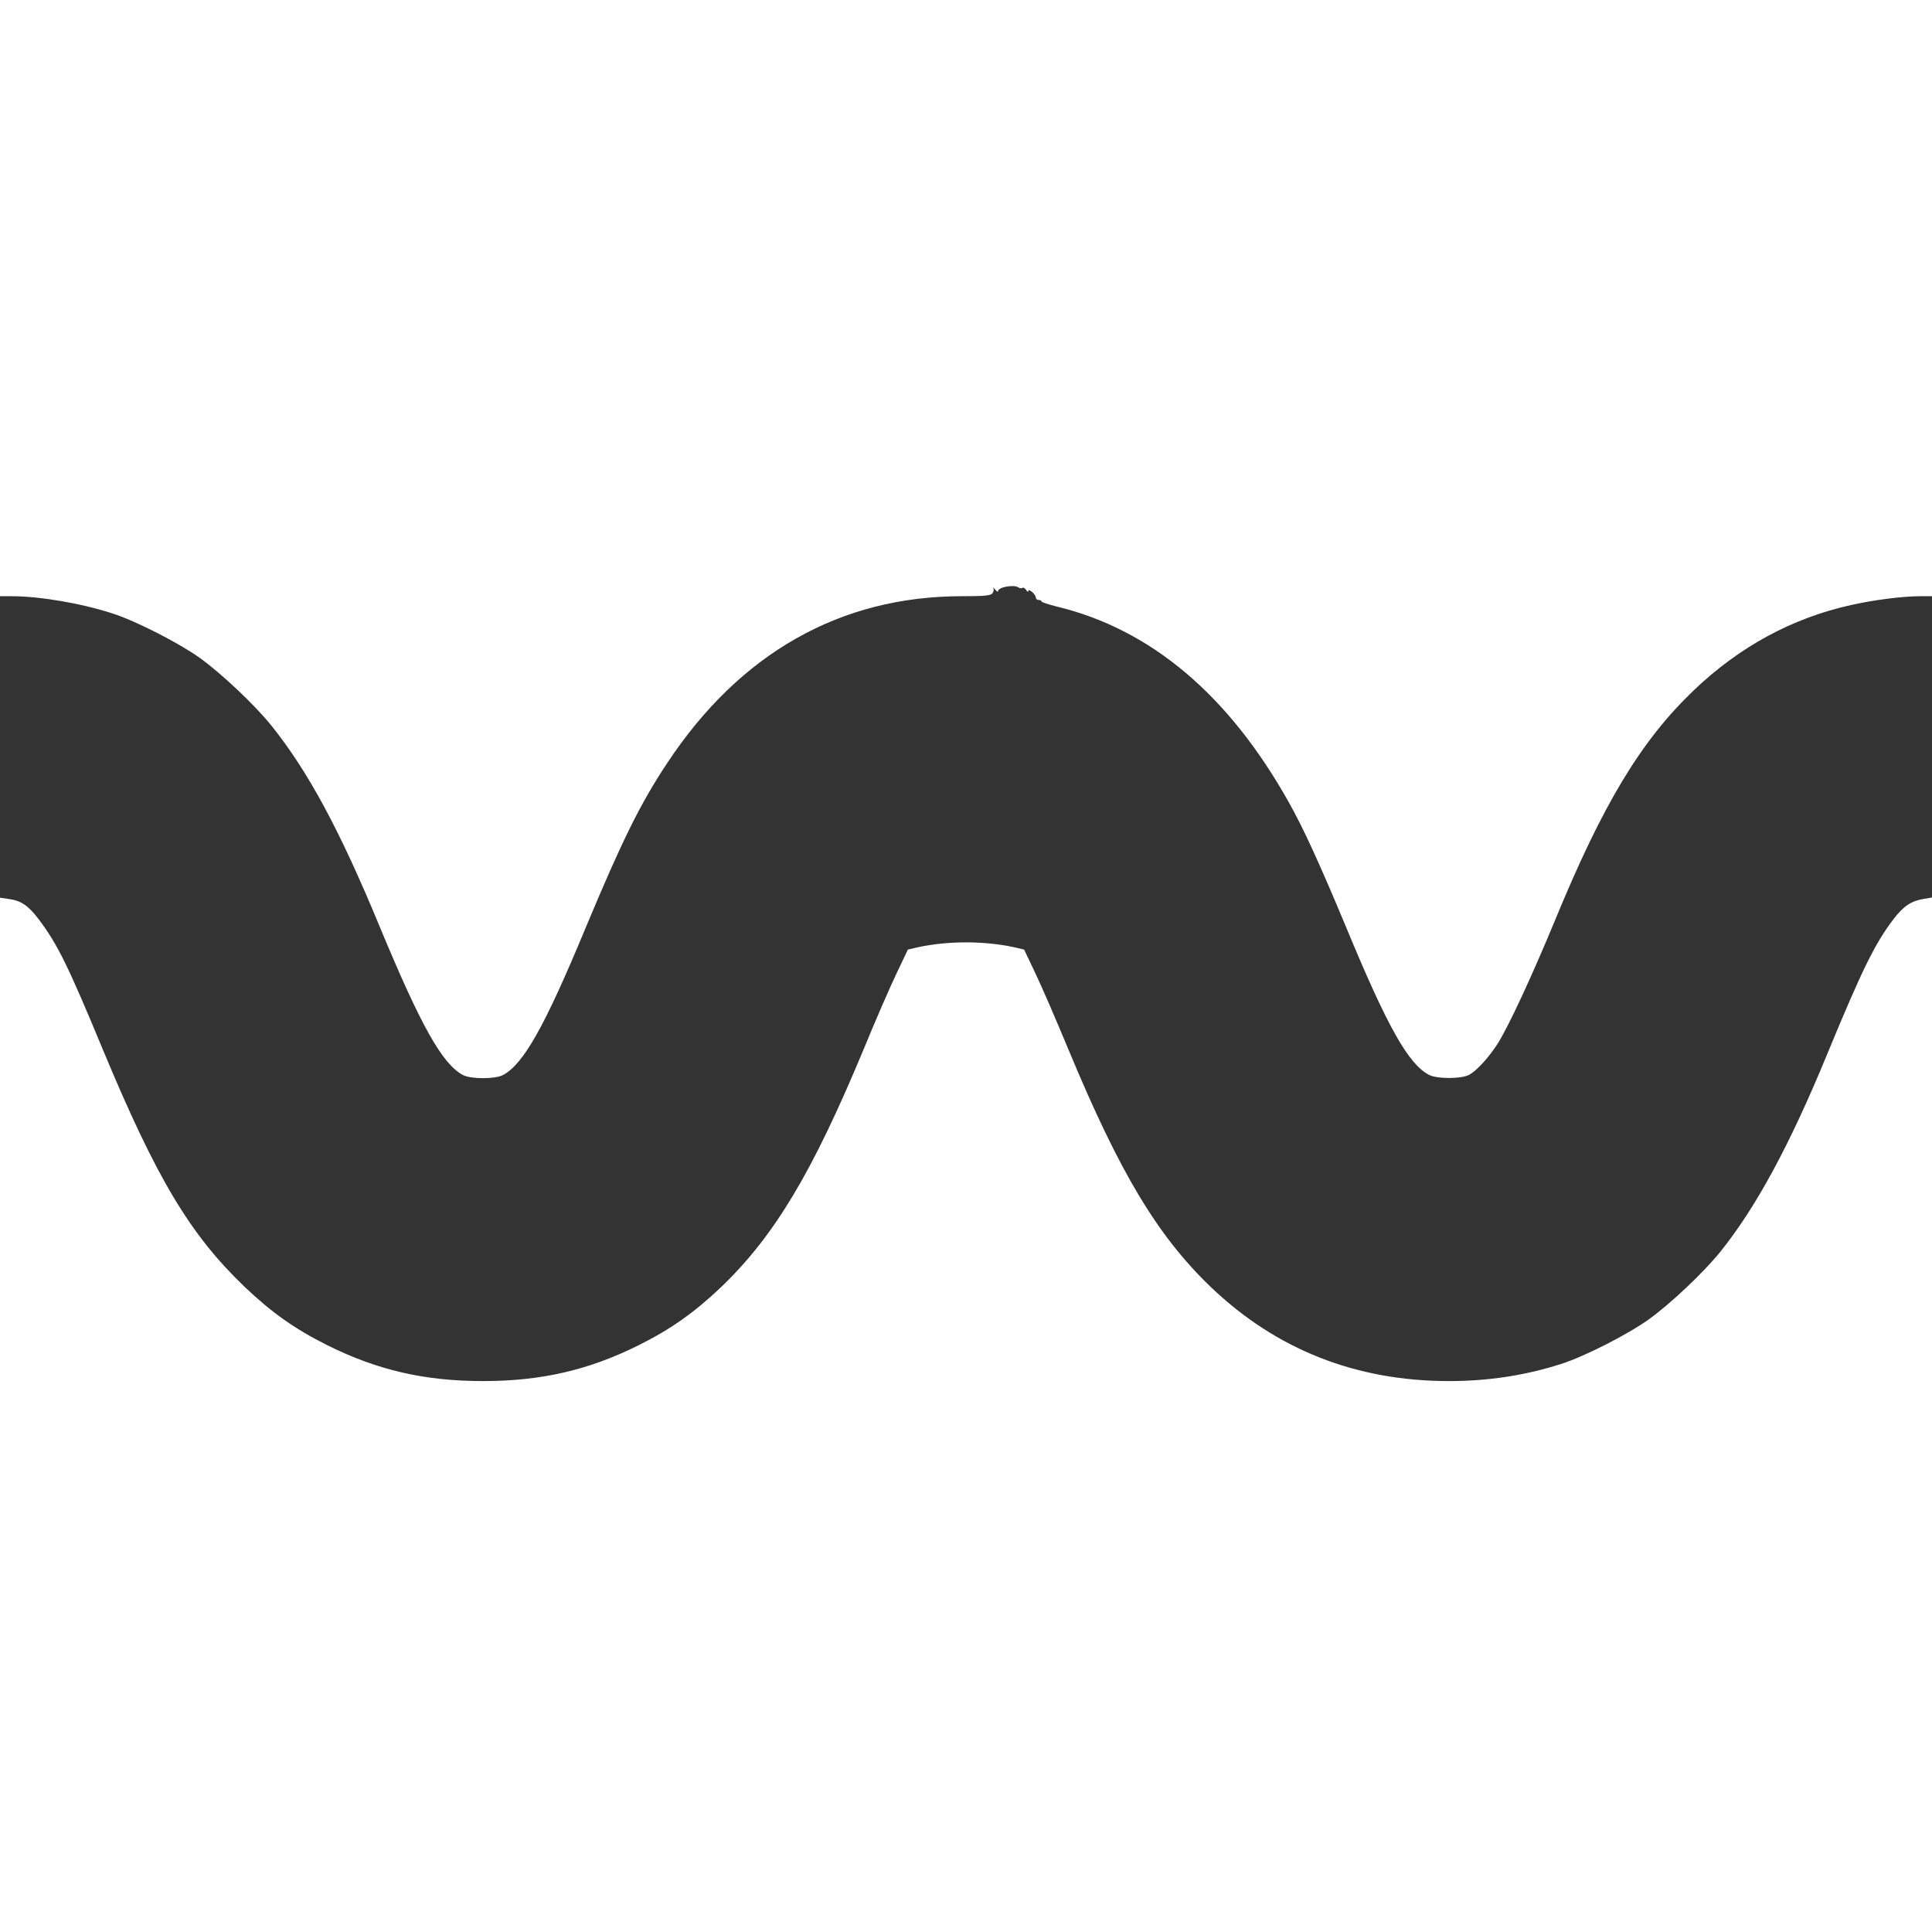
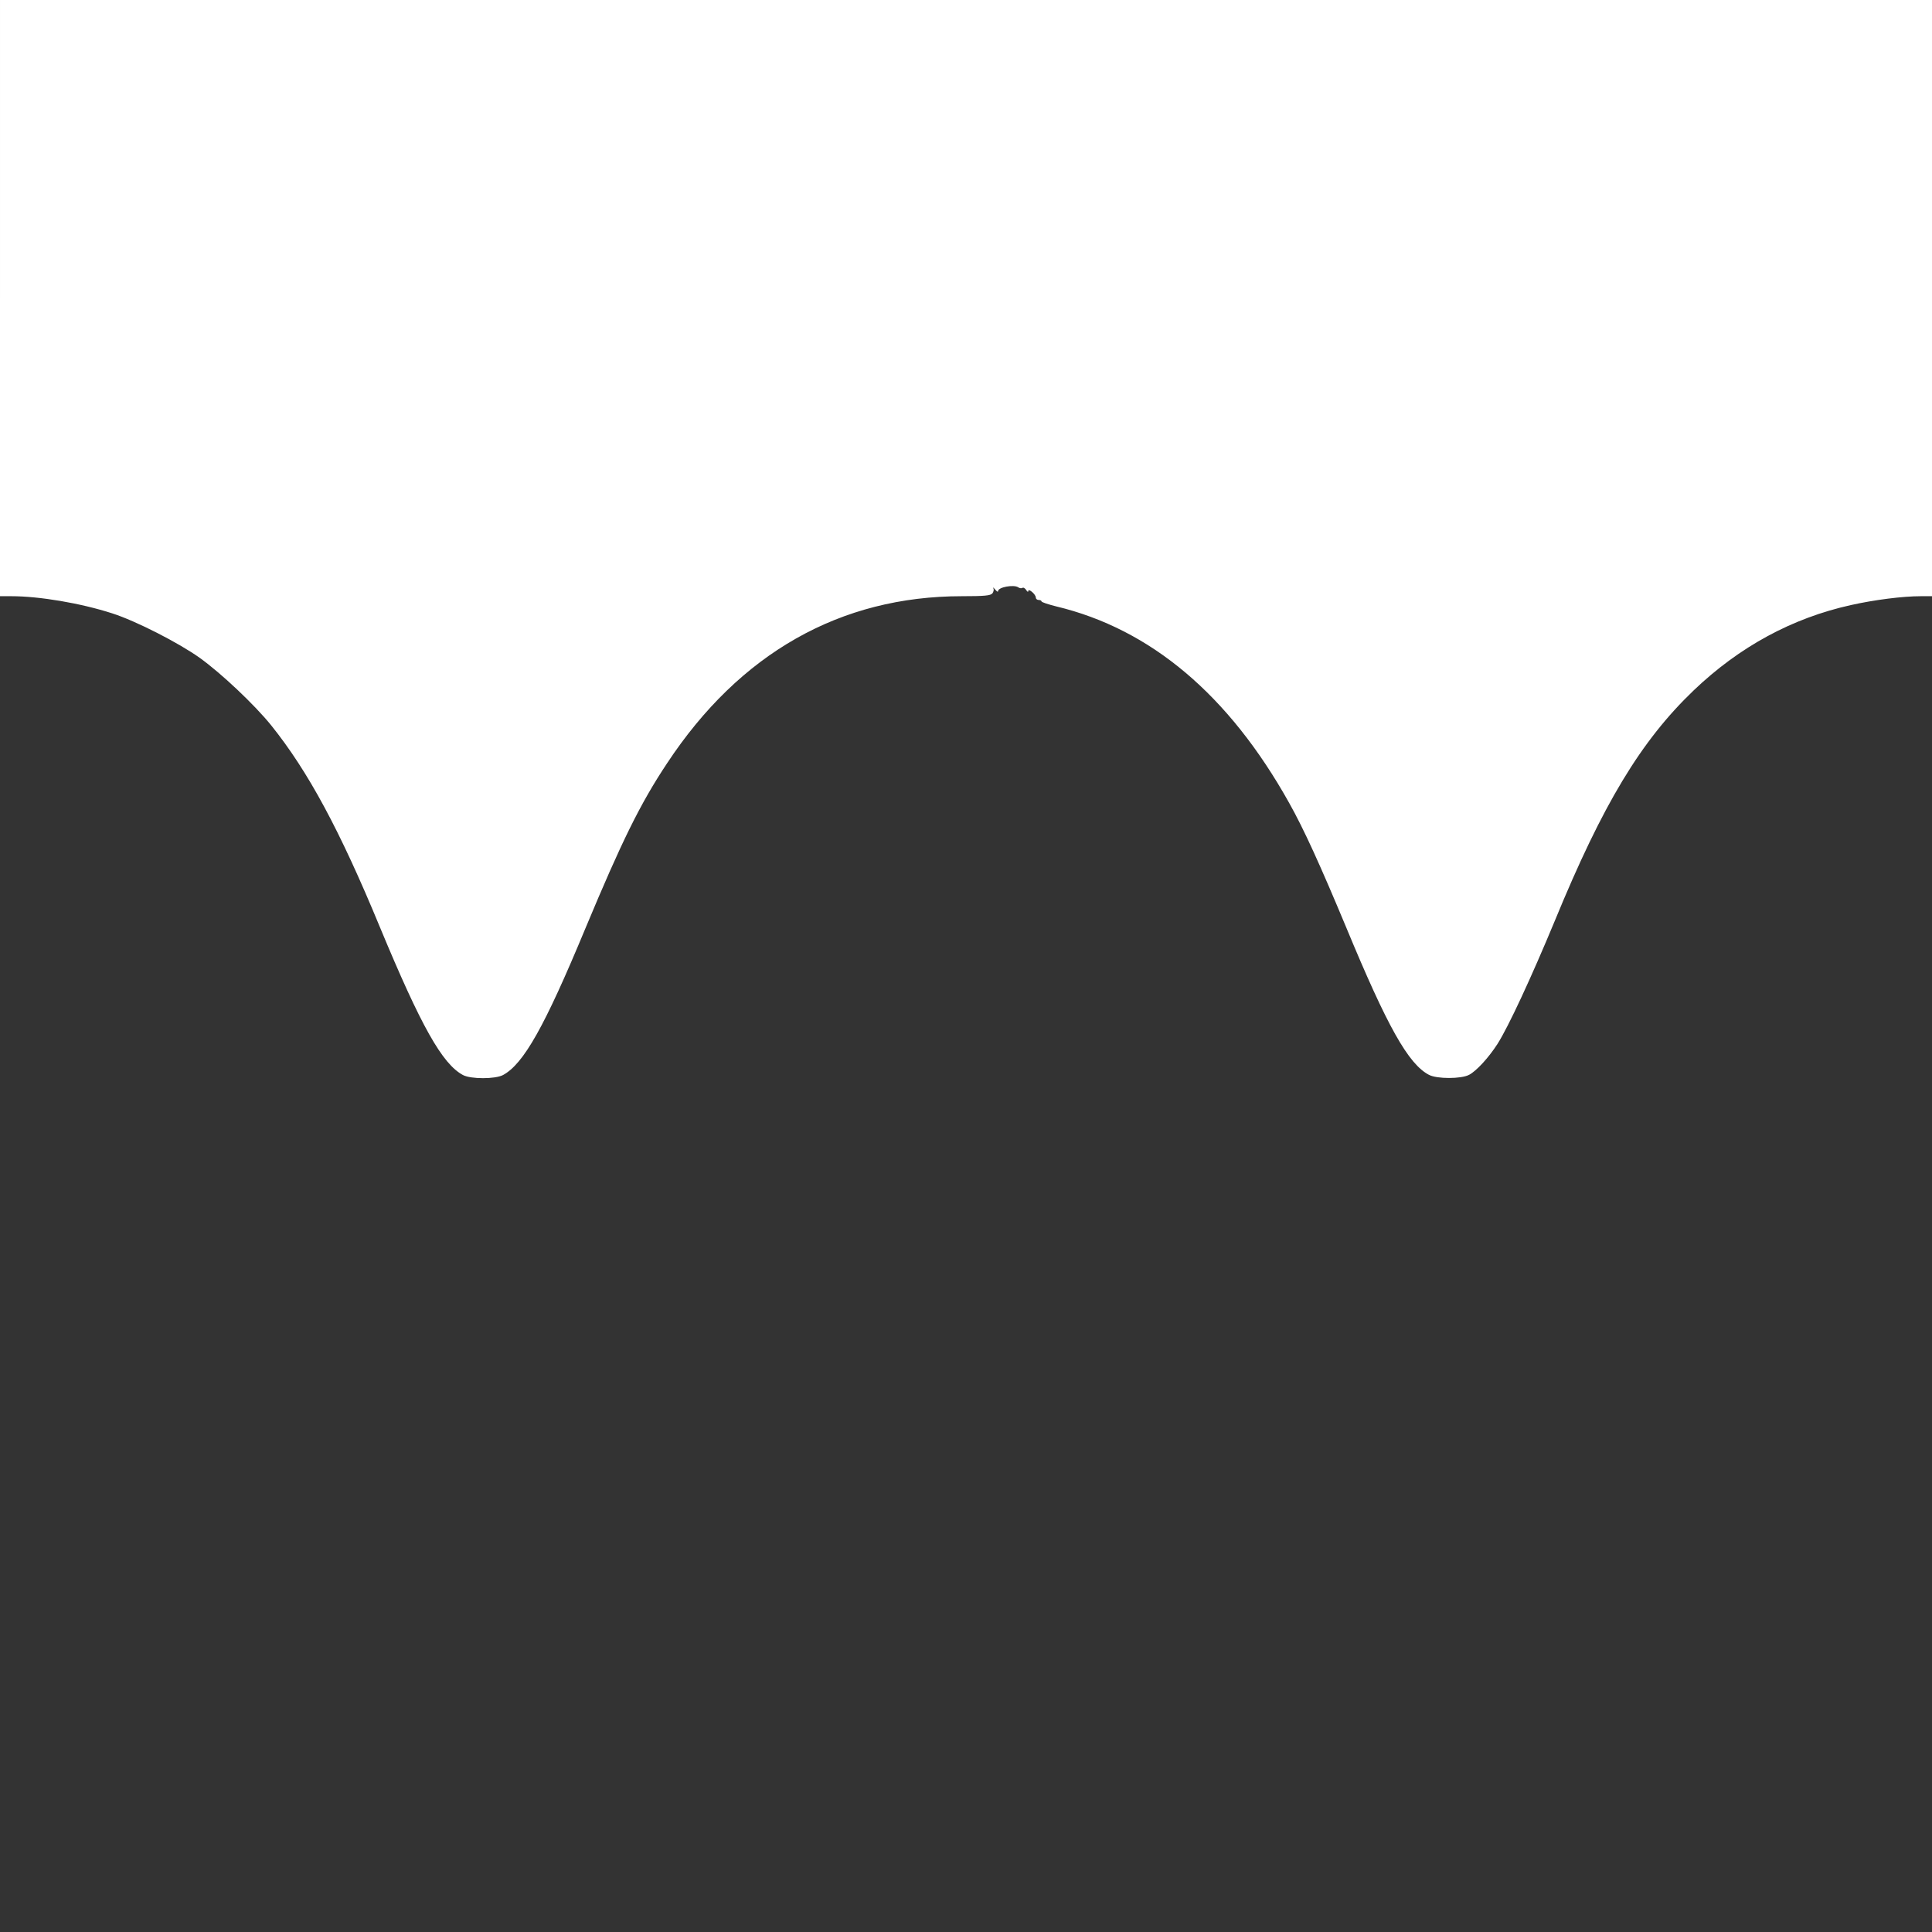
<svg xmlns="http://www.w3.org/2000/svg" version="1.0" width="1024pt" height="1024pt" viewBox="0 0 1024 1024" preserveAspectRatio="xMidYMid meet">
  <rect x="0" y="0" width="1024" height="1024" fill="#333333" stroke="none" />
  <g transform="translate(0,1024) scale(0.1,-0.1)" fill="#FFFFFF" stroke="none">
    <path d="M0 8660 l0 -1580 60 0 c149 0 368 -37 535 -91 125 -40 352 -156 464 -236 114 -82 289 -247 378 -357 195 -243 363 -553 577 -1071 218 -525 330 -724 440 -783 42 -22 170 -22 212 0 109 59 220 255 437 778 192 460 290 660 433 875 385 583 918 885 1562 885 119 0 152 3 162 15 6 8 9 20 5 27 -4 7 1 4 9 -6 9 -11 16 -15 16 -9 0 21 84 36 107 20 7 -5 17 -6 22 -3 5 4 14 -2 20 -11 6 -10 11 -12 11 -6 0 17 40 -17 40 -34 0 -7 7 -13 15 -13 8 0 15 -3 15 -7 0 -5 35 -16 78 -27 501 -120 915 -469 1235 -1042 77 -137 164 -328 302 -659 219 -529 330 -725 439 -782 42 -22 170 -22 212 0 39 20 104 91 151 164 58 91 180 354 304 653 254 618 456 953 736 1221 243 232 522 383 833 452 125 28 275 47 370 47 l60 0 0 1580 0 1580 -5120 0 -5120 0 0 -1580z" />
-     <path d="M0 2741 l0 -2741 5120 0 5120 0 0 2741 0 2742 -42 -7 c-68 -11 -109 -38 -163 -109 -97 -127 -166 -267 -350 -713 -199 -484 -378 -814 -568 -1050 -89 -110 -264 -275 -378 -357 -112 -80 -339 -196 -464 -236 -190 -61 -386 -91 -595 -91 -493 0 -916 167 -1263 499 -282 271 -482 604 -753 1256 -64 154 -143 337 -176 406 l-60 126 -51 12 c-161 35 -353 35 -514 0 l-51 -12 -60 -126 c-33 -69 -113 -252 -176 -406 -271 -651 -471 -985 -753 -1256 -143 -136 -266 -223 -438 -309 -265 -132 -516 -190 -825 -190 -309 0 -560 58 -825 190 -172 86 -295 173 -438 309 -290 278 -467 574 -751 1256 -186 449 -241 560 -341 693 -54 71 -92 98 -157 107 l-48 7 0 -2741z" />
  </g>
</svg>